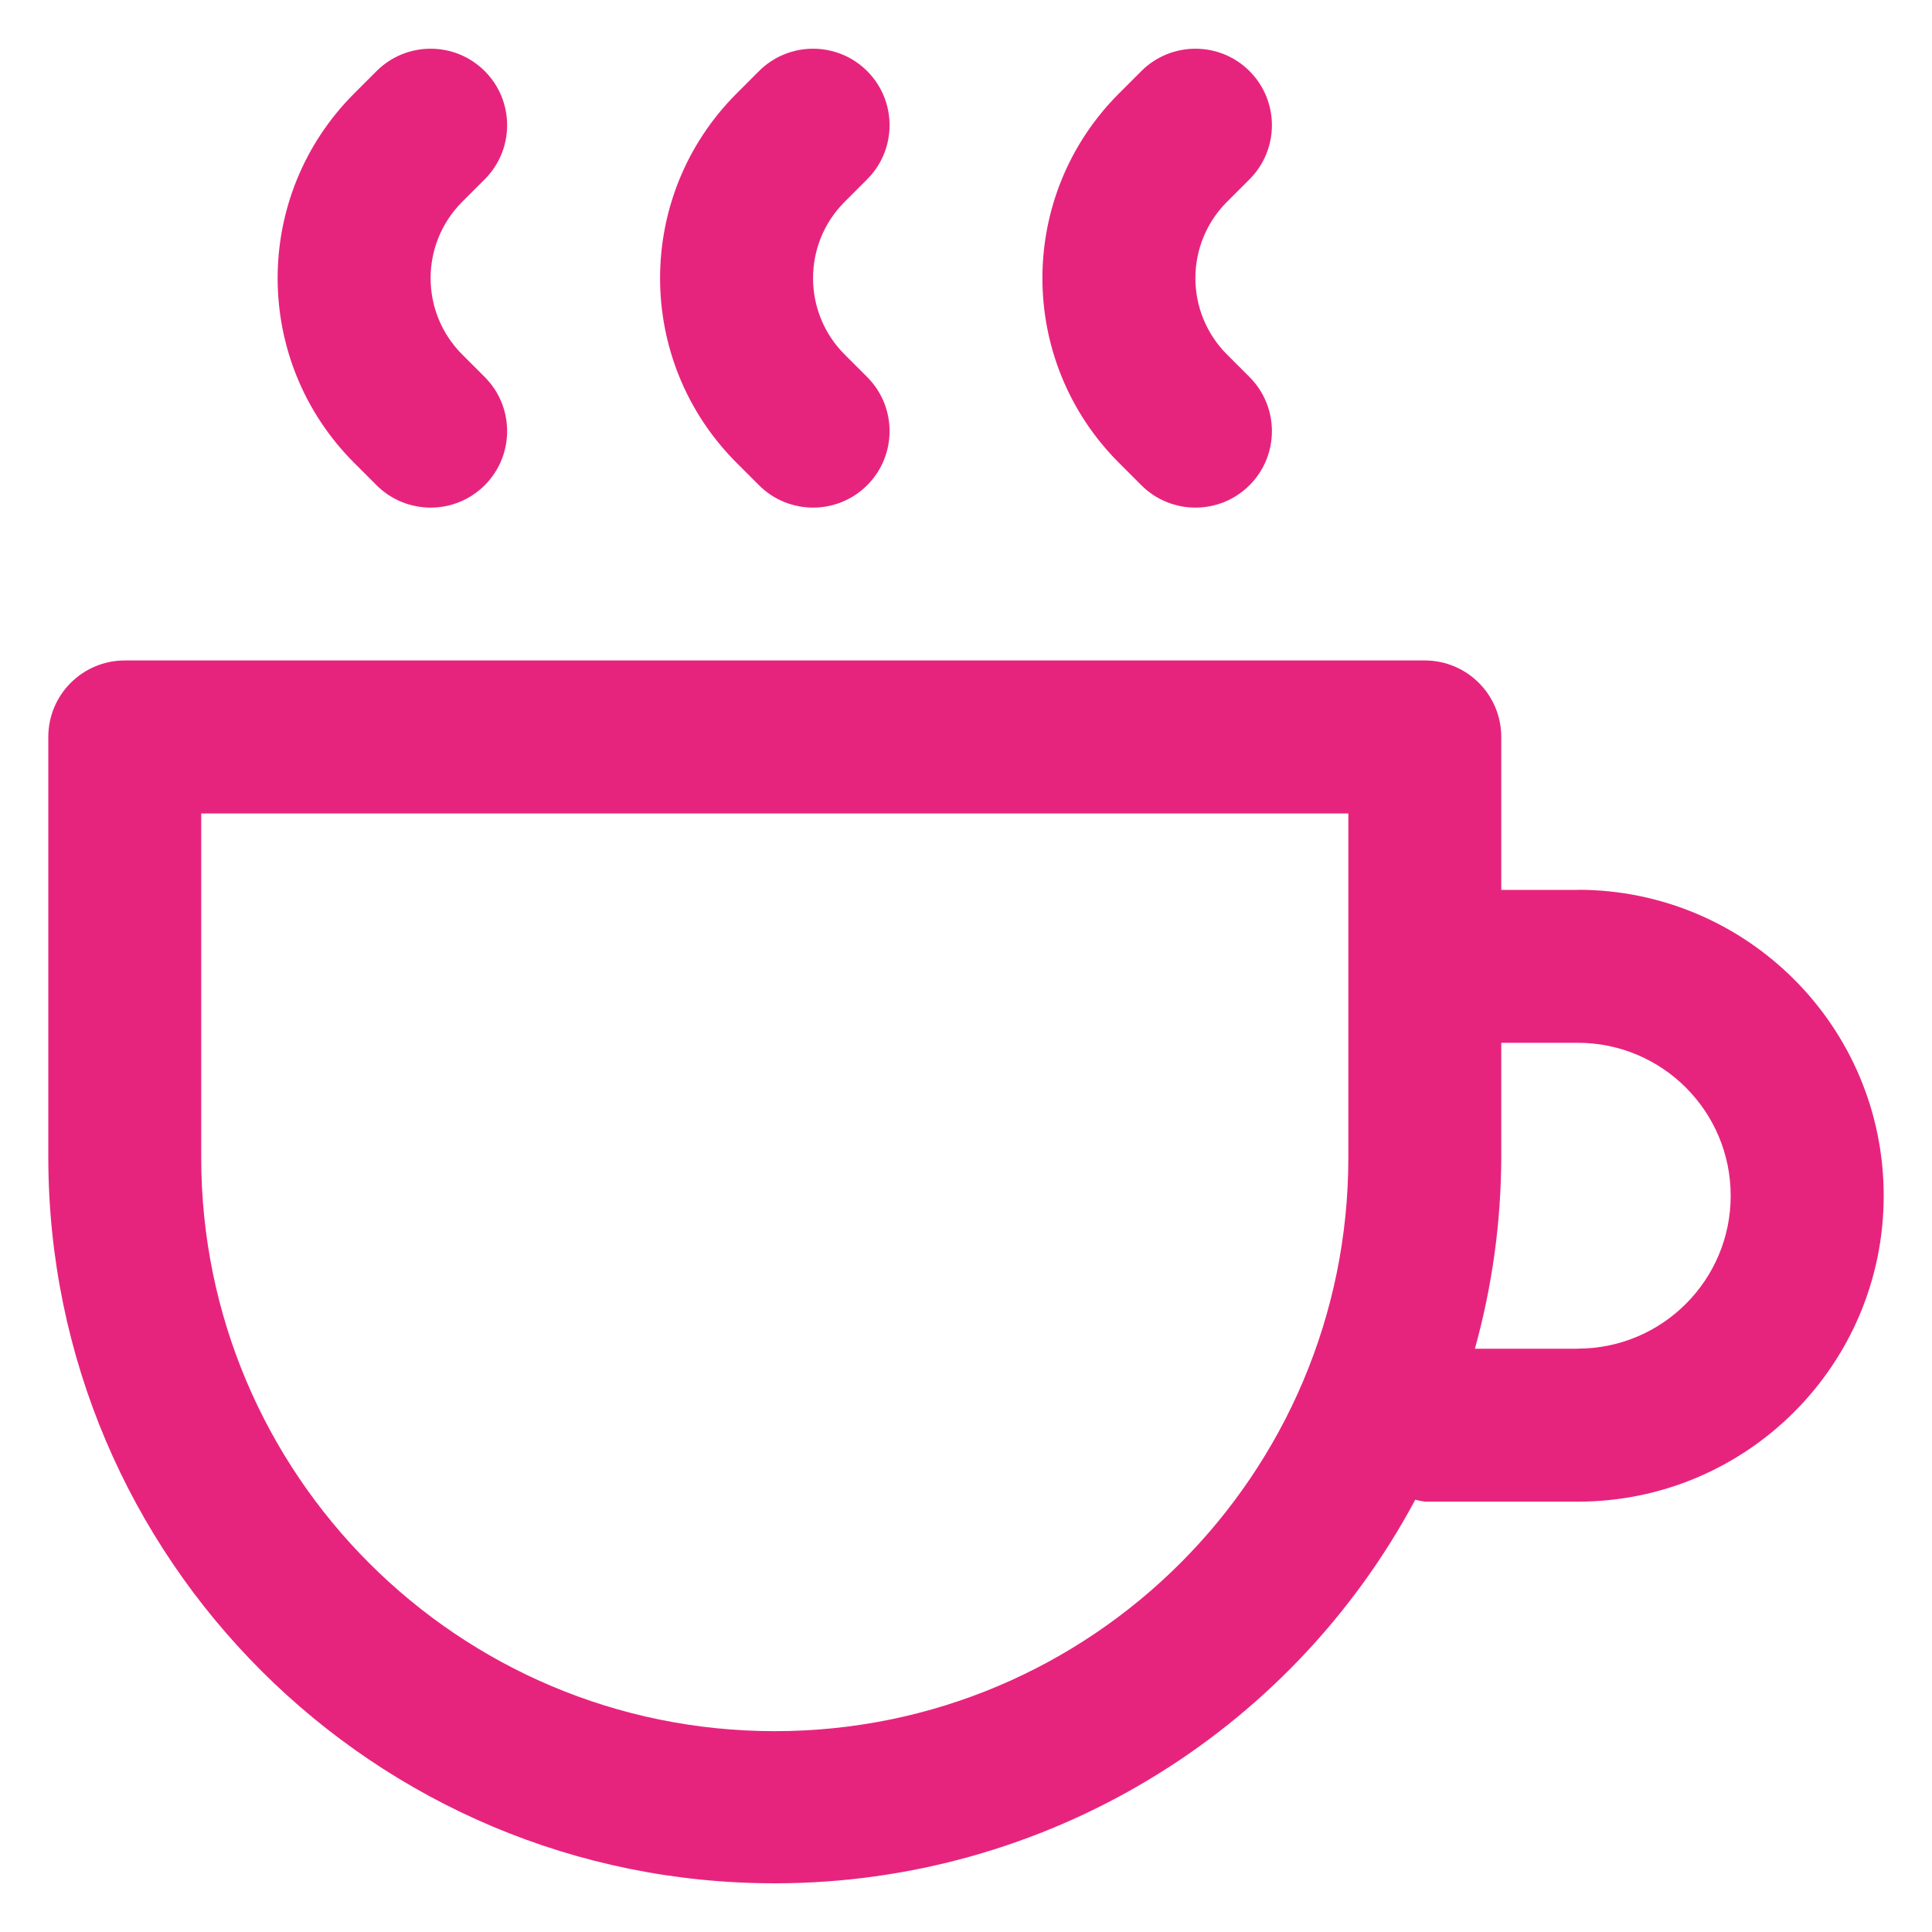
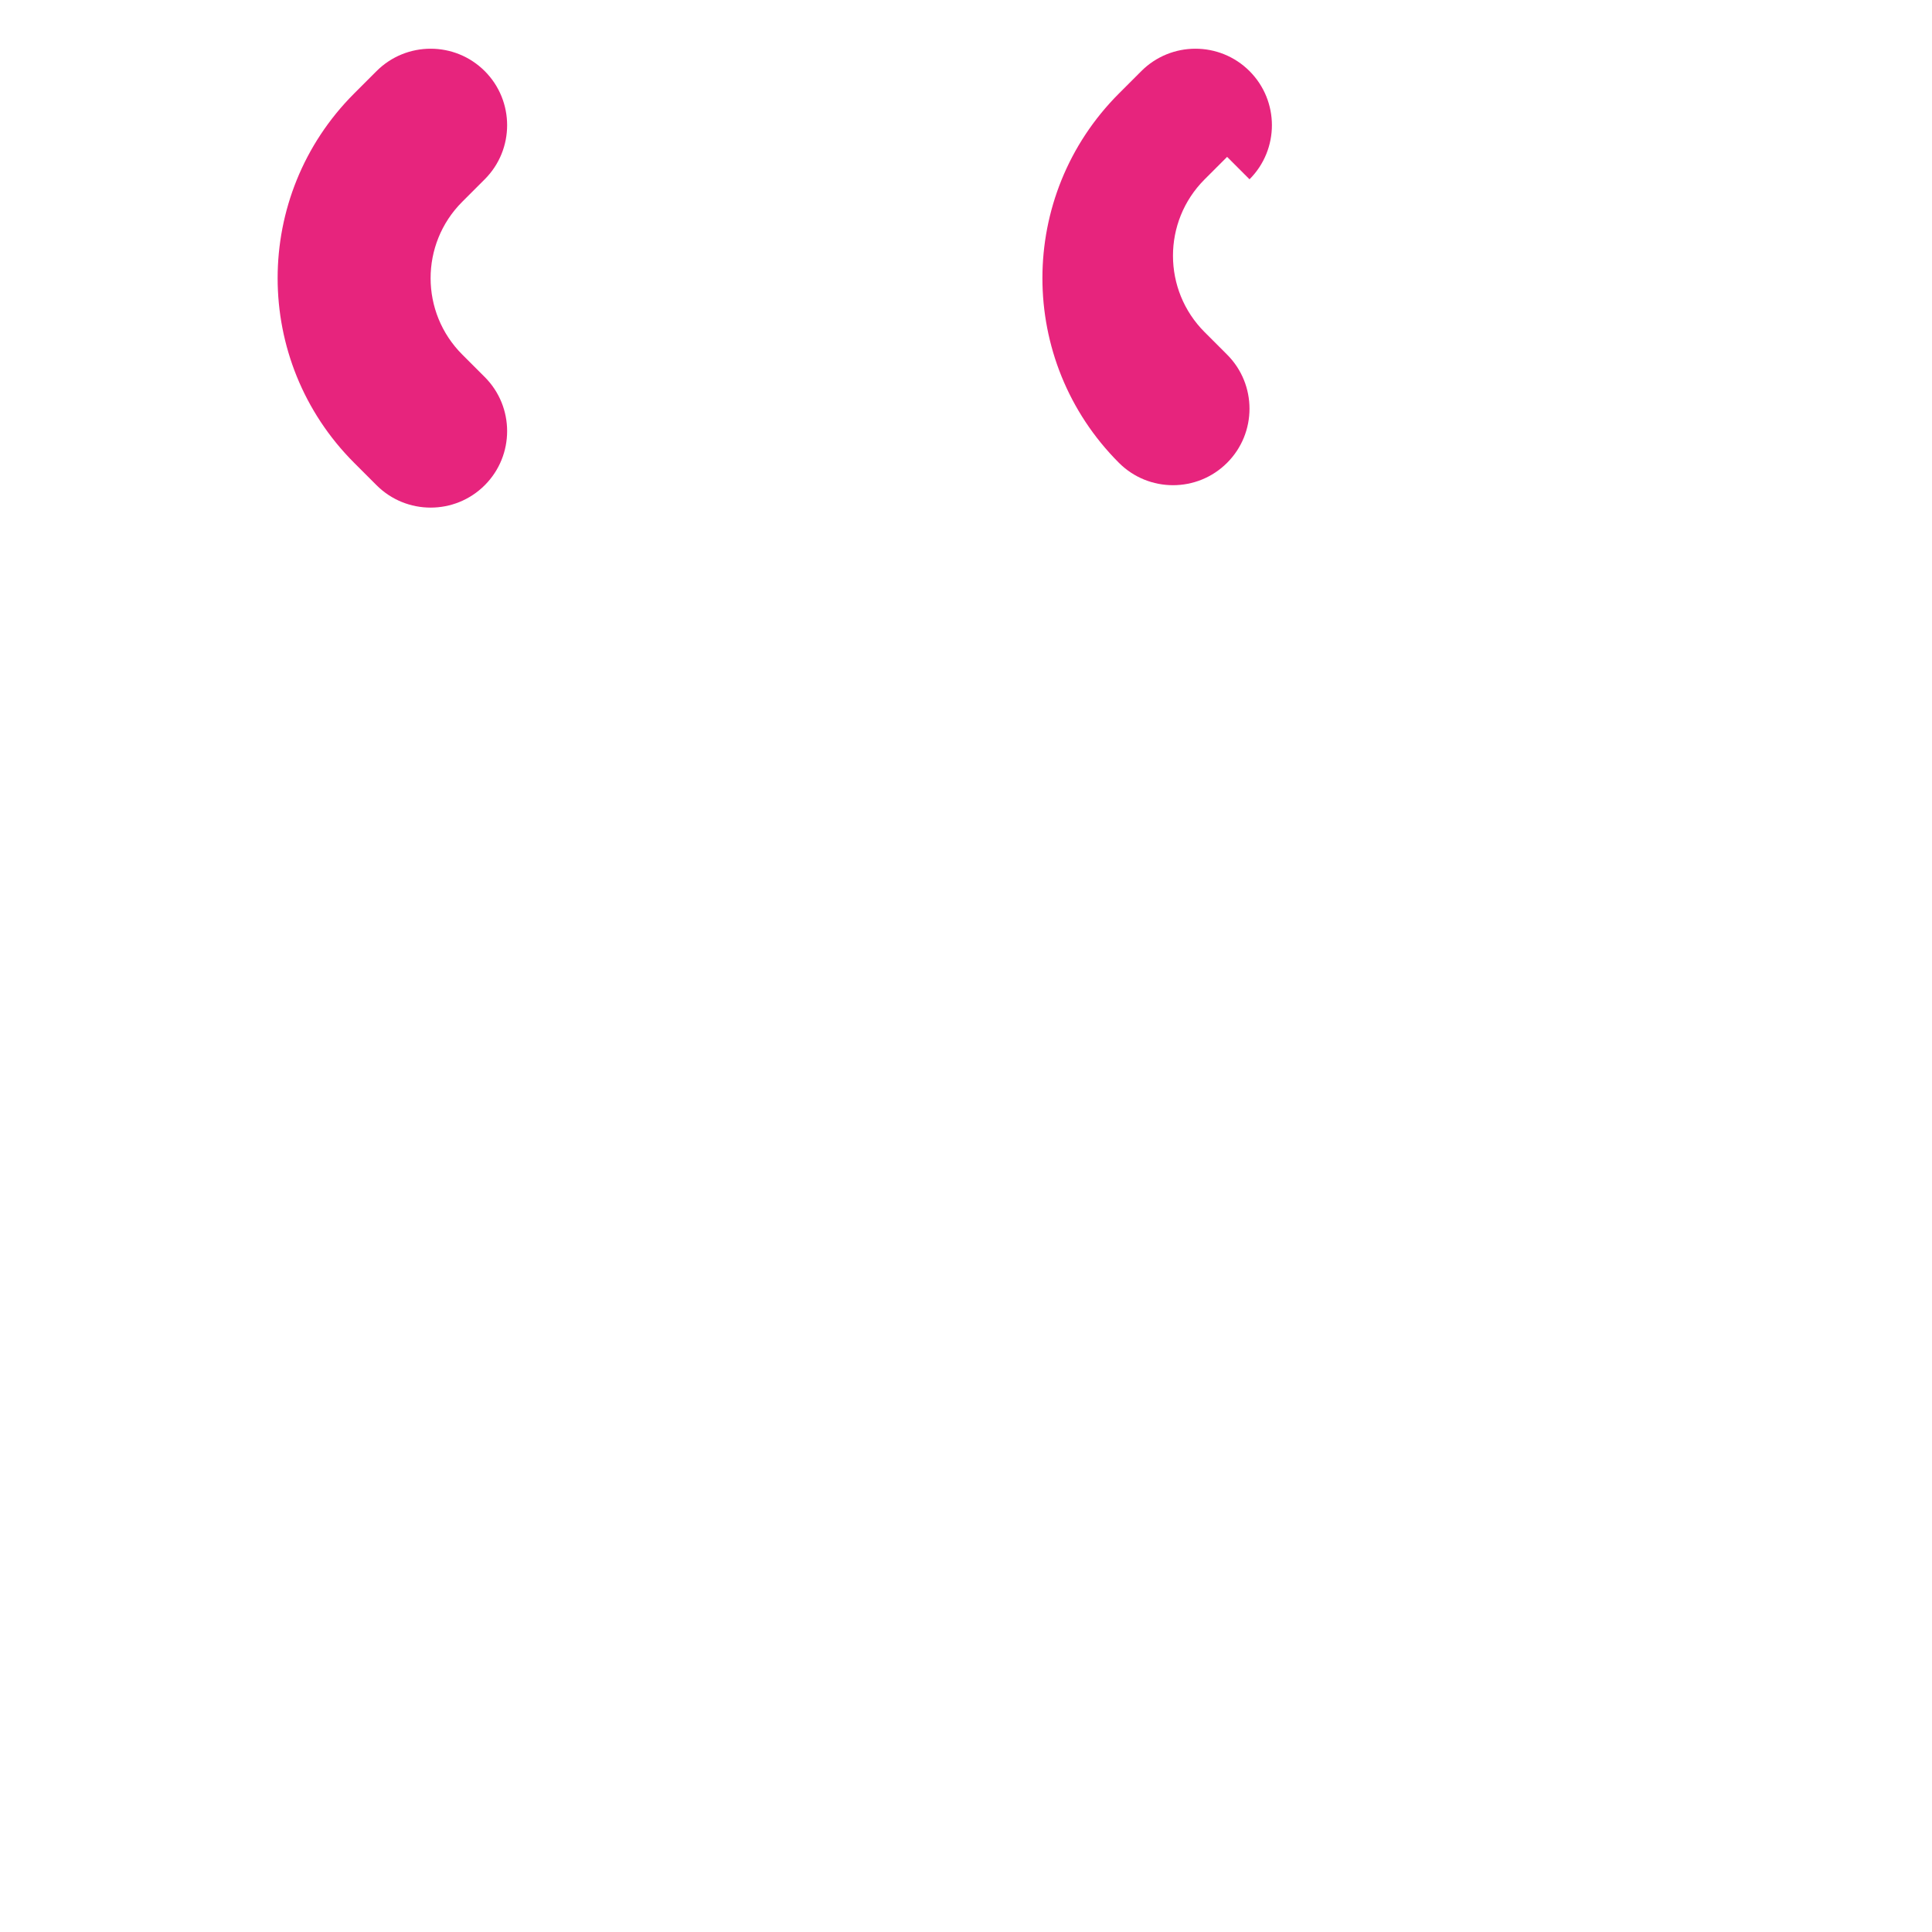
<svg xmlns="http://www.w3.org/2000/svg" id="Capa_1" version="1.1" viewBox="0 0 200 200">
  <defs>
    <style>
      .st0 {
        fill: #e7247d;
      }
    </style>
  </defs>
-   <path class="st0" d="M163.33,92.12h-7.92v-15.83c0-4.37-3.54-7.92-7.92-7.92H12.92c-4.37,0-7.92,3.54-7.92,7.92v43.54c.04,41.54,33.75,75.18,75.28,75.13,27.7-.03,53.15-15.28,66.23-39.71.33.09.66.15.99.2h15.83c17.49,0,31.67-14.18,31.67-31.67s-14.18-31.67-31.67-31.67ZM80.21,179.21c-32.79,0-59.38-26.58-59.38-59.38v-35.62h118.75v35.62c0,32.79-26.58,59.38-59.38,59.38ZM163.33,139.62h-10.65c1.79-6.45,2.71-13.1,2.73-19.79v-11.88h7.92c8.74,0,15.83,7.09,15.83,15.83s-7.09,15.83-15.83,15.83Z" />
  <path class="st0" d="M50.18,18.56c3.09-3.09,3.09-8.11,0-11.2-3.09-3.09-8.11-3.09-11.2,0l-2.32,2.32c-10.56,10.56-10.56,27.67,0,38.23h0s2.32,2.32,2.32,2.32c3.09,3.09,8.11,3.09,11.2,0s3.09-8.11,0-11.2l-2.32-2.32c-4.37-4.36-4.38-11.44-.02-15.81,0,0,.01-.01.02-.02l2.32-2.32Z" />
-   <path class="st0" d="M89.77,18.56c3.09-3.09,3.09-8.11,0-11.2-3.09-3.09-8.11-3.09-11.2,0l-2.32,2.32c-10.56,10.56-10.56,27.67,0,38.23h0s2.32,2.32,2.32,2.32c3.09,3.09,8.11,3.09,11.2,0s3.09-8.11,0-11.2l-2.32-2.32c-4.37-4.36-4.38-11.44-.02-15.81,0,0,.01-.01.02-.02l2.32-2.32Z" />
-   <path class="st0" d="M129.35,18.56c3.09-3.09,3.09-8.11,0-11.2-3.09-3.09-8.11-3.09-11.2,0l-2.32,2.32c-10.56,10.56-10.56,27.67,0,38.23h0s2.32,2.32,2.32,2.32c3.09,3.09,8.11,3.09,11.2,0,3.09-3.09,3.09-8.11,0-11.2l-2.32-2.32c-4.37-4.36-4.38-11.44-.02-15.81,0,0,.01-.01.02-.02l2.32-2.32Z" />
+   <path class="st0" d="M129.35,18.56c3.09-3.09,3.09-8.11,0-11.2-3.09-3.09-8.11-3.09-11.2,0l-2.32,2.32c-10.56,10.56-10.56,27.67,0,38.23h0c3.09,3.09,8.11,3.09,11.2,0,3.09-3.09,3.09-8.11,0-11.2l-2.32-2.32c-4.37-4.36-4.38-11.44-.02-15.81,0,0,.01-.01.02-.02l2.32-2.32Z" />
</svg>